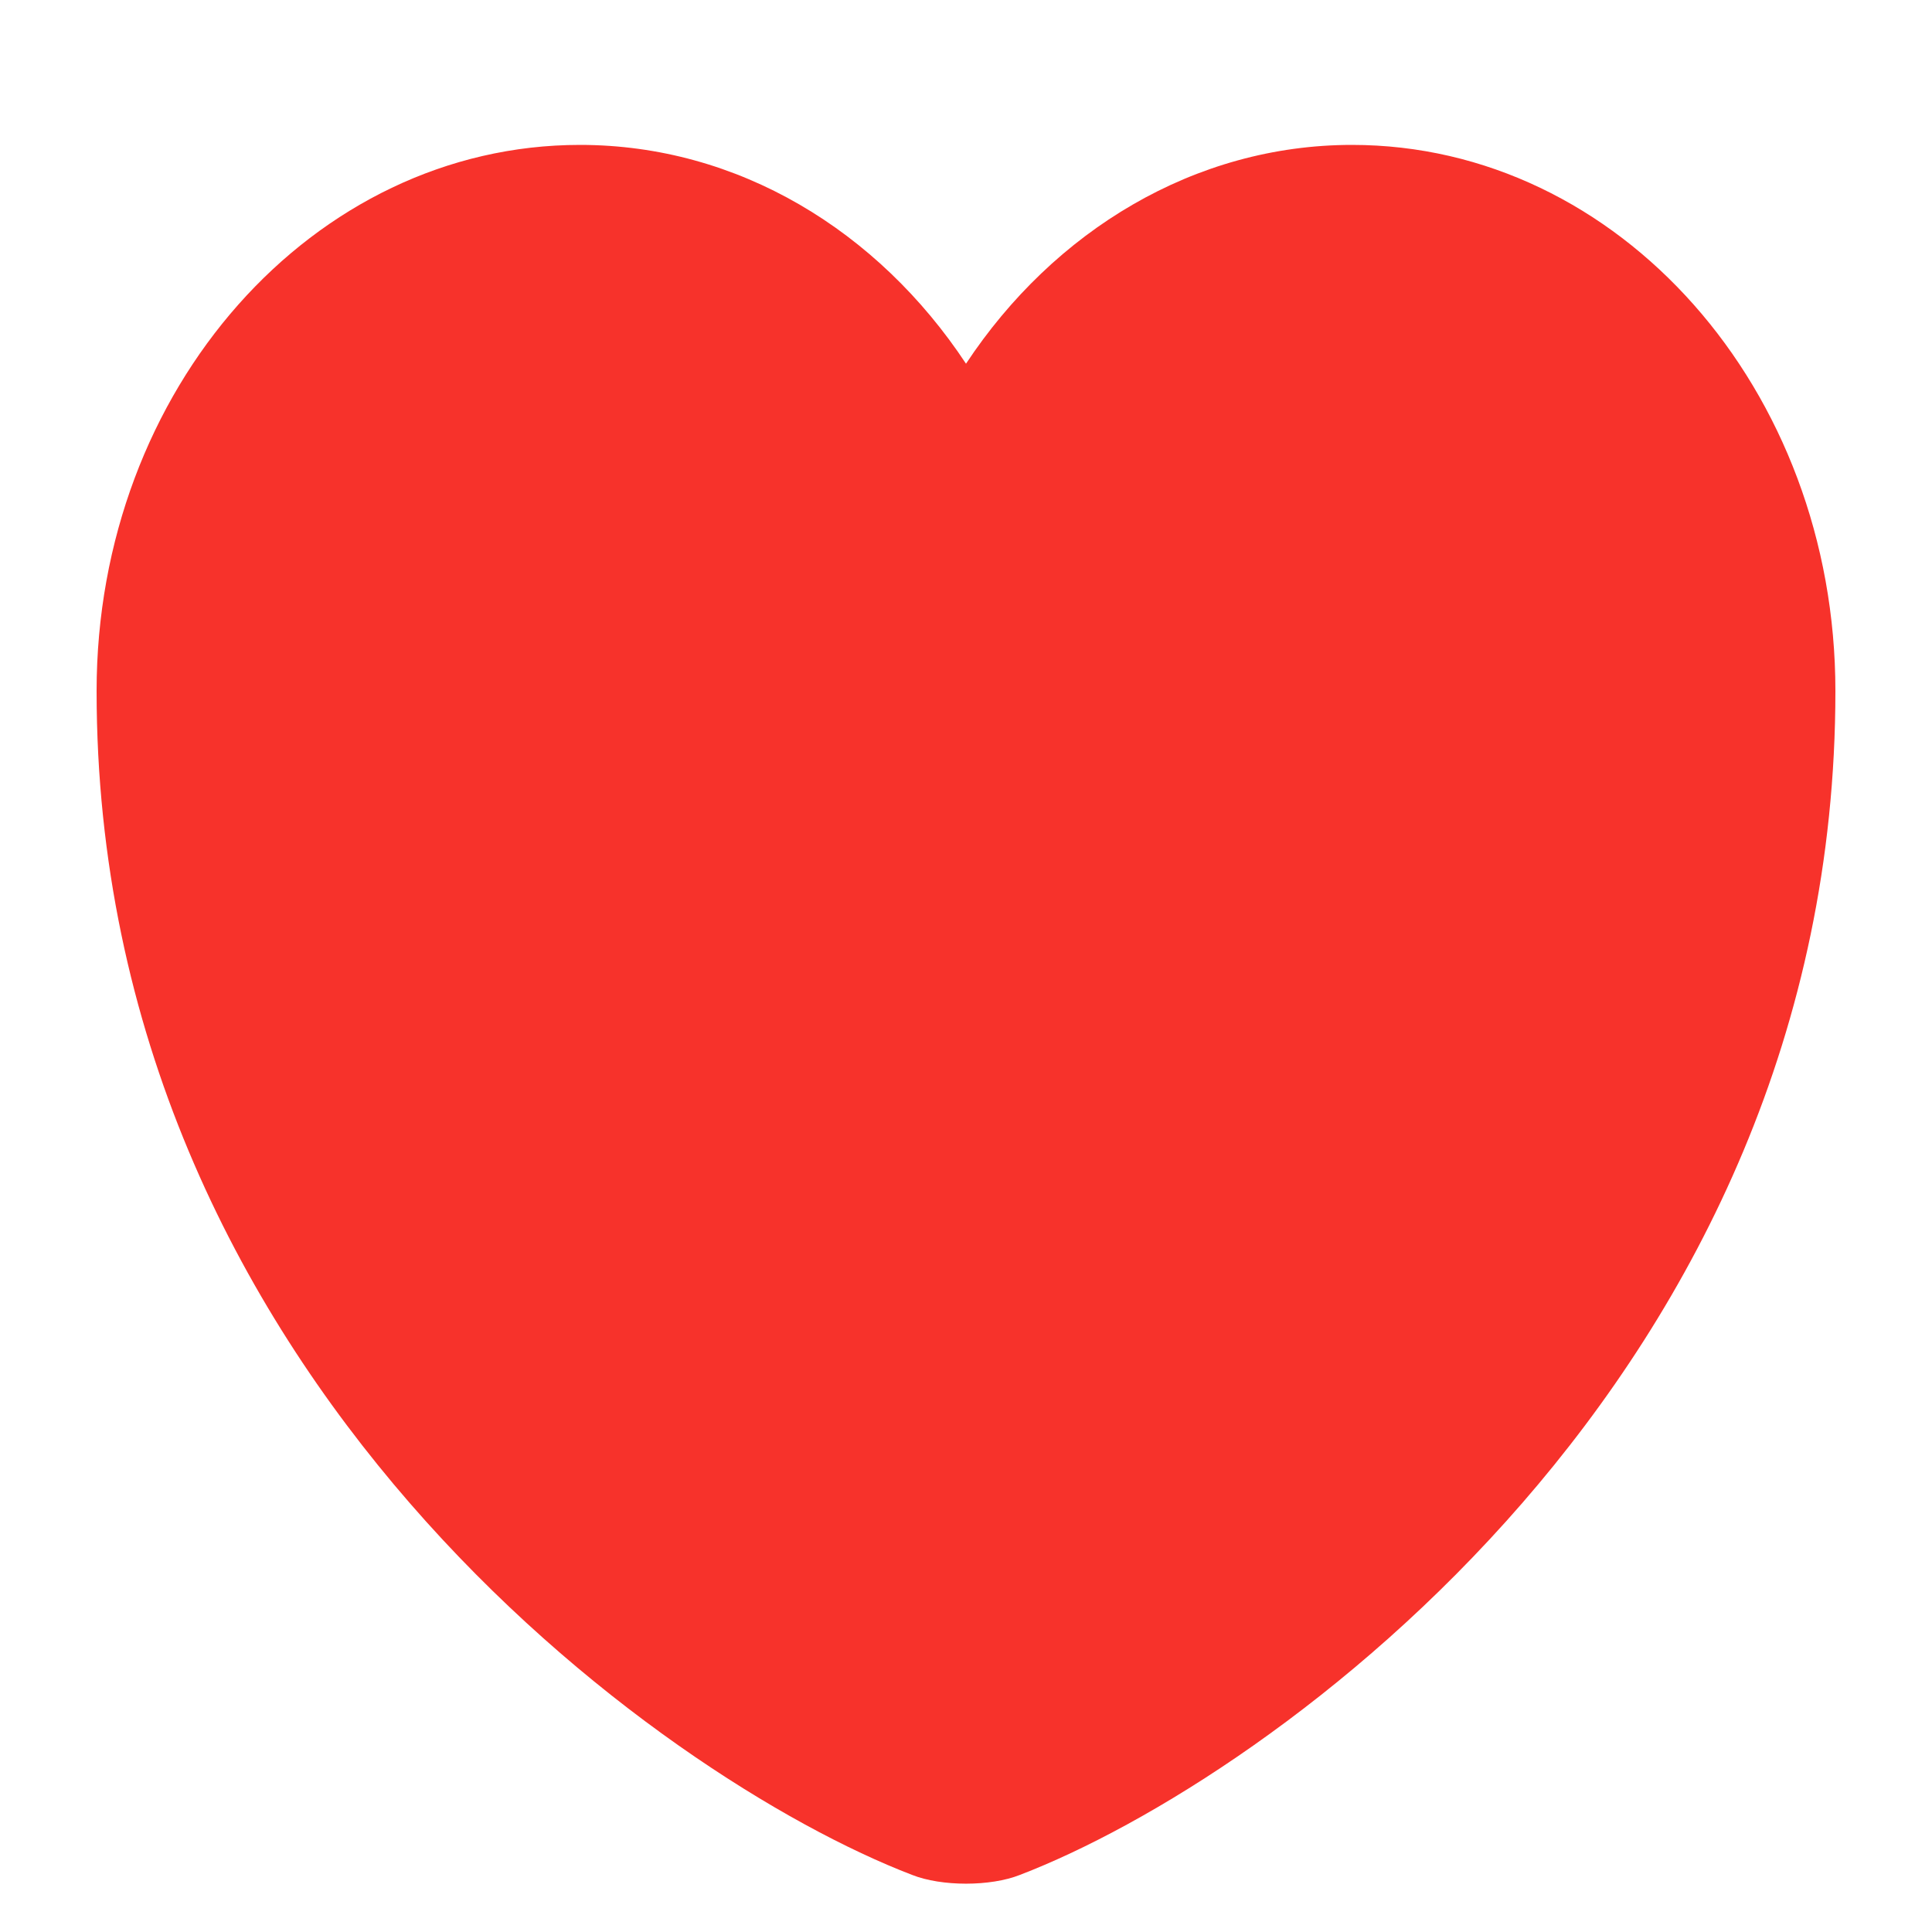
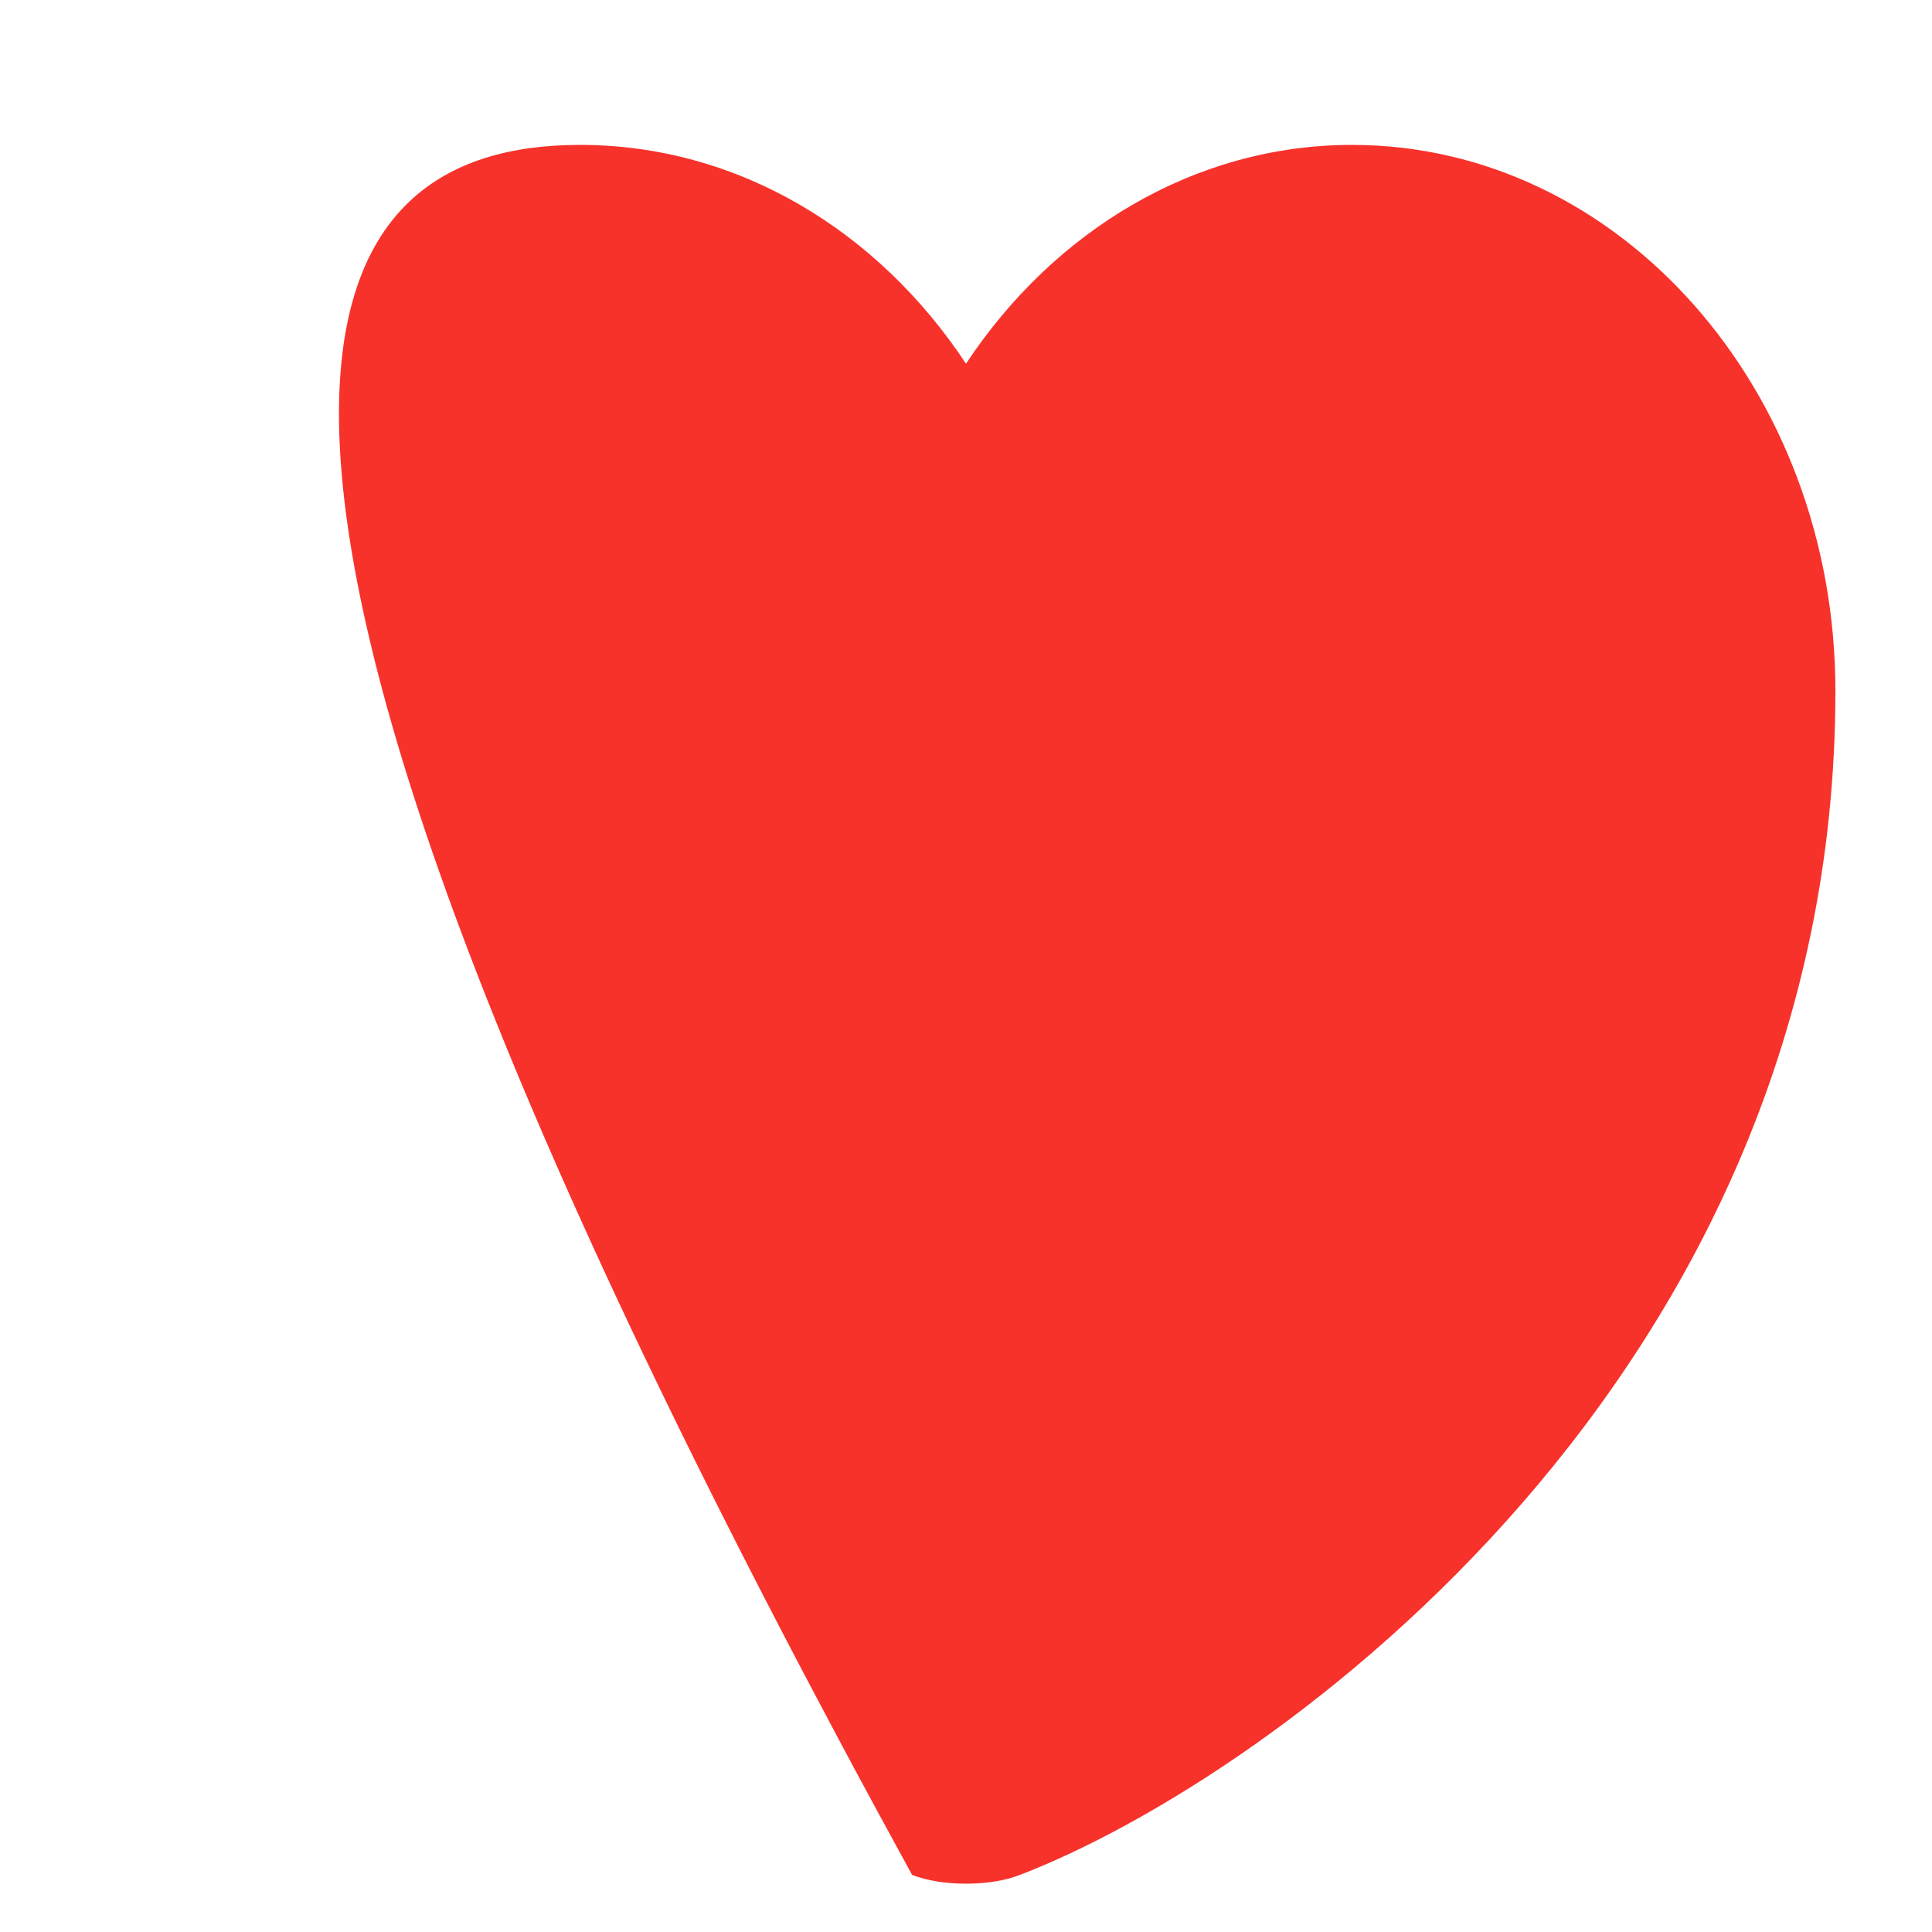
<svg xmlns="http://www.w3.org/2000/svg" width="20" height="20" viewBox="0 0 20 20" fill="none">
-   <path d="M10.558 19.409C10.252 19.53 9.748 19.53 9.442 19.409C6.832 18.408 1 14.232 1 7.153C1 4.028 3.241 1.5 6.004 1.5C7.642 1.5 9.091 2.39 10 3.765C10.909 2.39 12.367 1.5 13.996 1.5C16.759 1.5 19 4.028 19 7.153C19 14.232 13.168 18.408 10.558 19.409Z" fill="#F7322B" />
+   <path d="M10.558 19.409C10.252 19.53 9.748 19.53 9.442 19.409C1 4.028 3.241 1.5 6.004 1.5C7.642 1.5 9.091 2.39 10 3.765C10.909 2.39 12.367 1.5 13.996 1.5C16.759 1.5 19 4.028 19 7.153C19 14.232 13.168 18.408 10.558 19.409Z" fill="#F7322B" />
</svg>